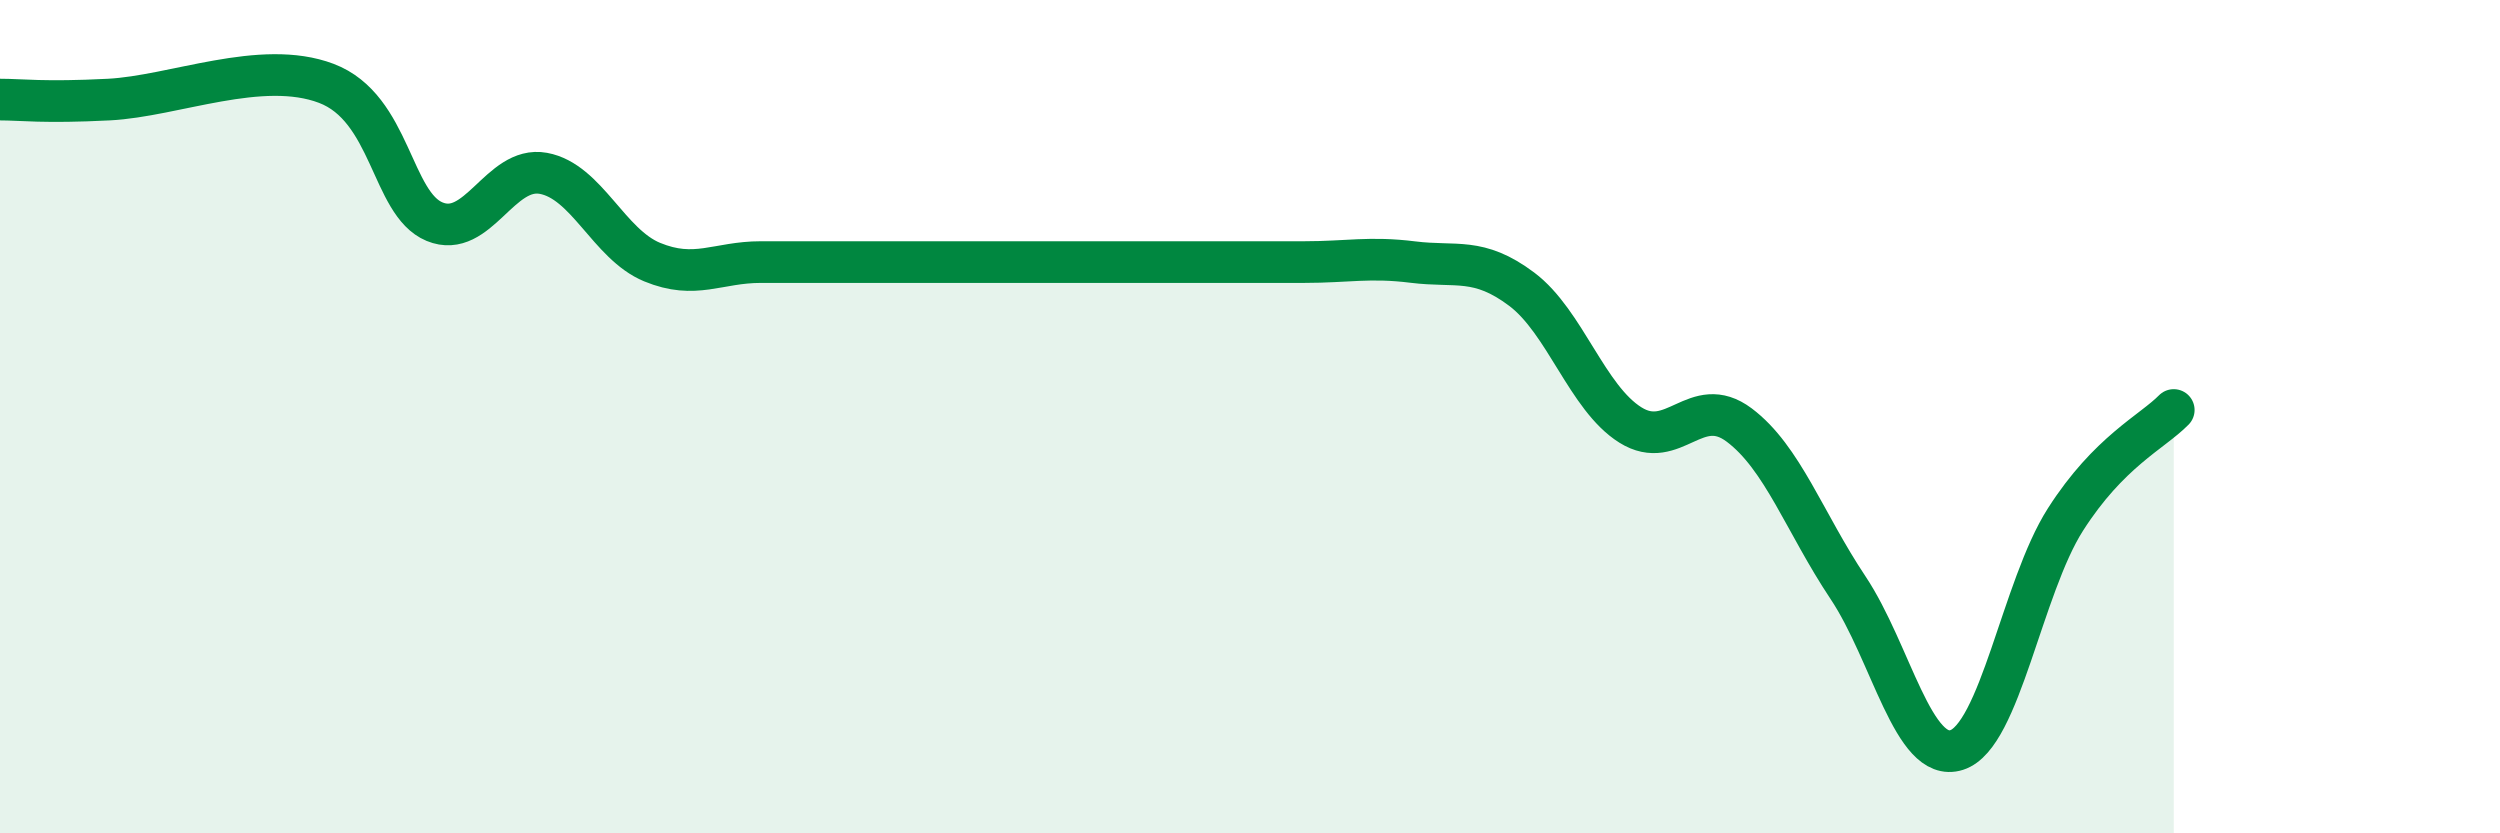
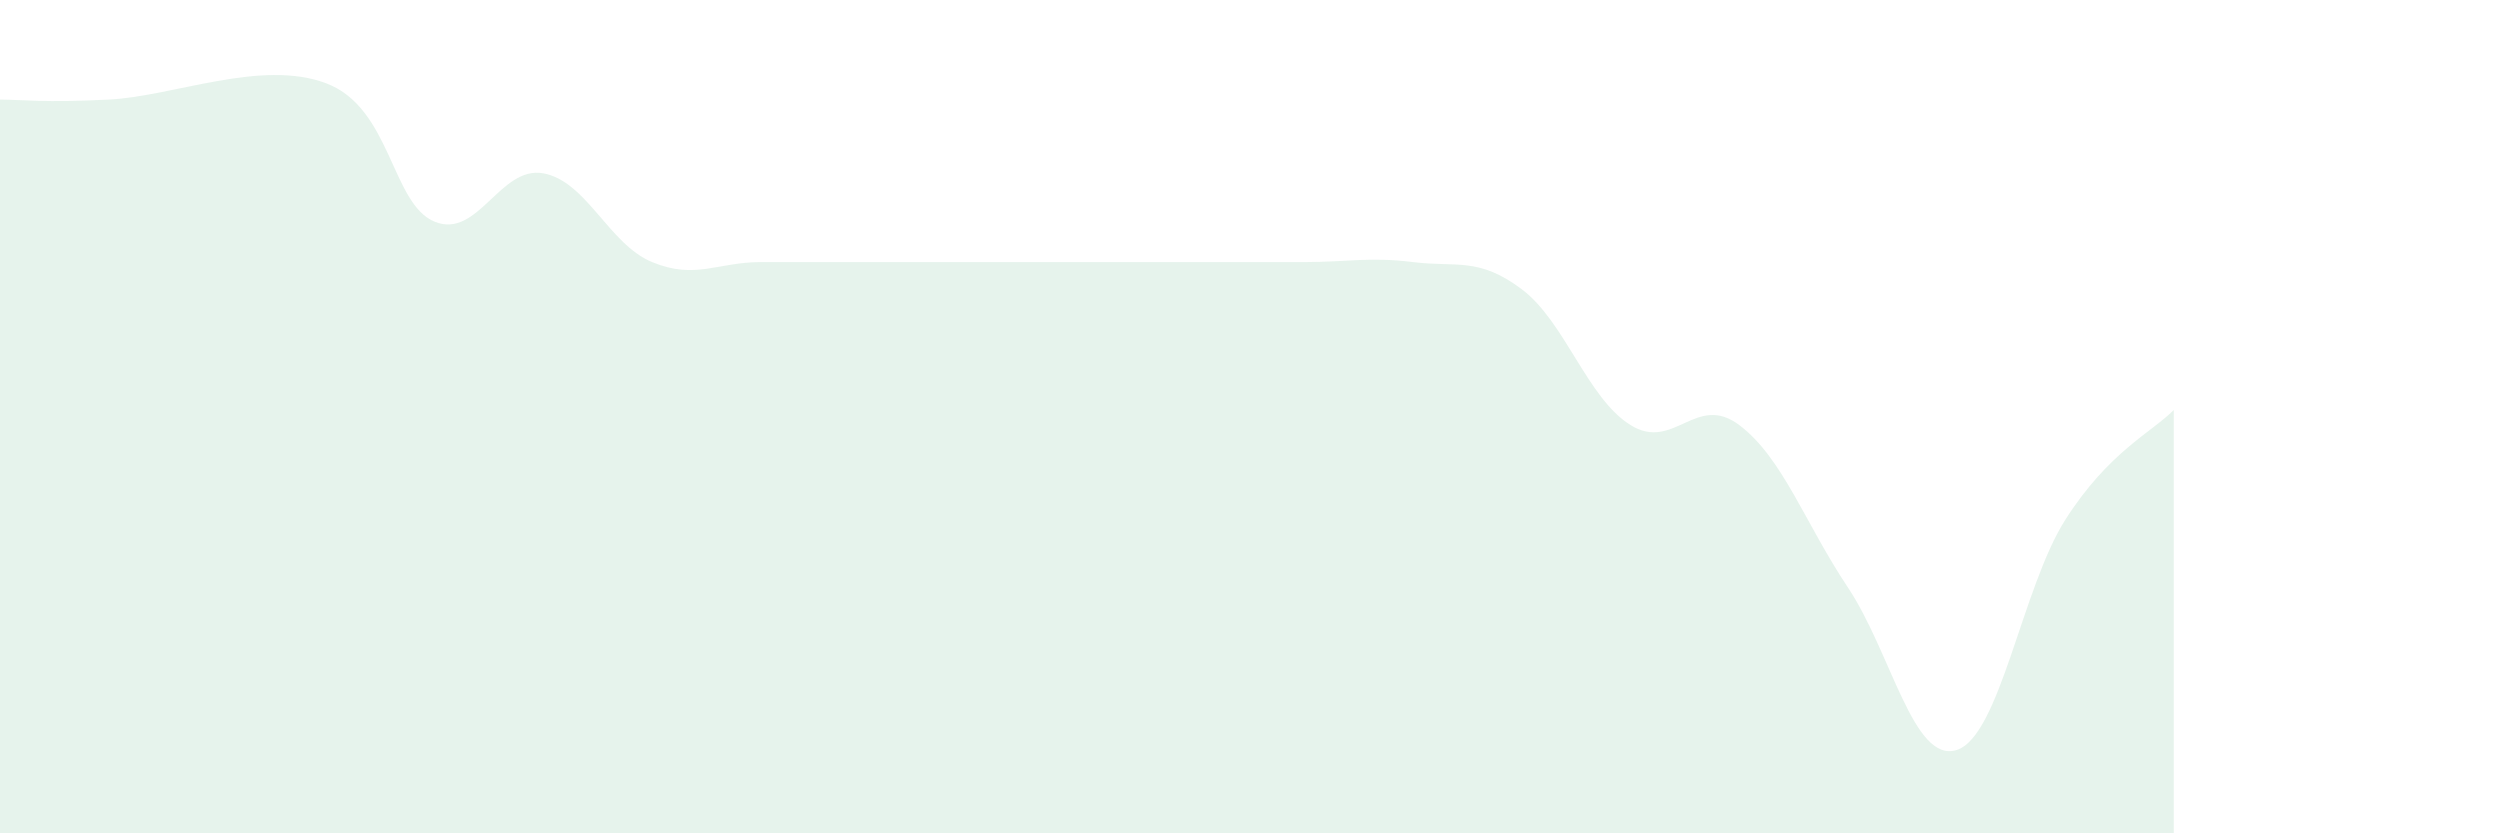
<svg xmlns="http://www.w3.org/2000/svg" width="60" height="20" viewBox="0 0 60 20">
  <path d="M 0,2.39 C 0.52,2.39 1.04,2.47 2.61,2.39 C 4.18,2.31 6.27,1.41 7.83,2 C 9.39,2.59 9.39,4.89 10.43,5.32 C 11.47,5.75 12,3.97 13.04,4.16 C 14.08,4.35 14.61,5.86 15.65,6.29 C 16.69,6.72 17.22,6.29 18.26,6.29 C 19.3,6.29 19.83,6.29 20.87,6.29 C 21.91,6.29 22.44,6.29 23.48,6.29 C 24.52,6.29 25.05,6.29 26.09,6.29 C 27.13,6.29 27.66,6.29 28.7,6.29 C 29.74,6.29 30.26,6.29 31.3,6.29 C 32.34,6.29 32.87,6.16 33.91,6.29 C 34.95,6.42 35.48,6.16 36.52,6.94 C 37.56,7.72 38.09,9.55 39.13,10.2 C 40.17,10.85 40.7,9.42 41.74,10.2 C 42.78,10.98 43.31,12.54 44.35,14.1 C 45.39,15.66 45.92,18.33 46.96,18 C 48,17.67 48.53,14.1 49.57,12.47 C 50.61,10.84 51.65,10.37 52.17,9.84L52.17 20L0 20Z" fill="#008740" opacity="0.1" stroke-linecap="round" stroke-linejoin="round" />
-   <path d="M 0,2.39 C 0.52,2.39 1.04,2.47 2.61,2.39 C 4.18,2.31 6.27,1.41 7.83,2 C 9.39,2.59 9.39,4.89 10.43,5.32 C 11.47,5.75 12,3.97 13.04,4.16 C 14.08,4.35 14.61,5.86 15.65,6.29 C 16.69,6.72 17.22,6.29 18.26,6.29 C 19.3,6.29 19.83,6.29 20.87,6.29 C 21.91,6.29 22.44,6.29 23.48,6.29 C 24.52,6.29 25.05,6.29 26.09,6.29 C 27.13,6.29 27.66,6.29 28.7,6.29 C 29.74,6.29 30.26,6.29 31.3,6.29 C 32.34,6.29 32.87,6.16 33.91,6.29 C 34.95,6.42 35.48,6.16 36.52,6.94 C 37.56,7.72 38.09,9.55 39.13,10.2 C 40.17,10.85 40.7,9.42 41.74,10.2 C 42.78,10.98 43.31,12.54 44.35,14.1 C 45.39,15.66 45.92,18.33 46.96,18 C 48,17.67 48.53,14.1 49.57,12.47 C 50.61,10.84 51.65,10.37 52.17,9.84" stroke="#008740" stroke-width="1" fill="none" stroke-linecap="round" stroke-linejoin="round" />
</svg>